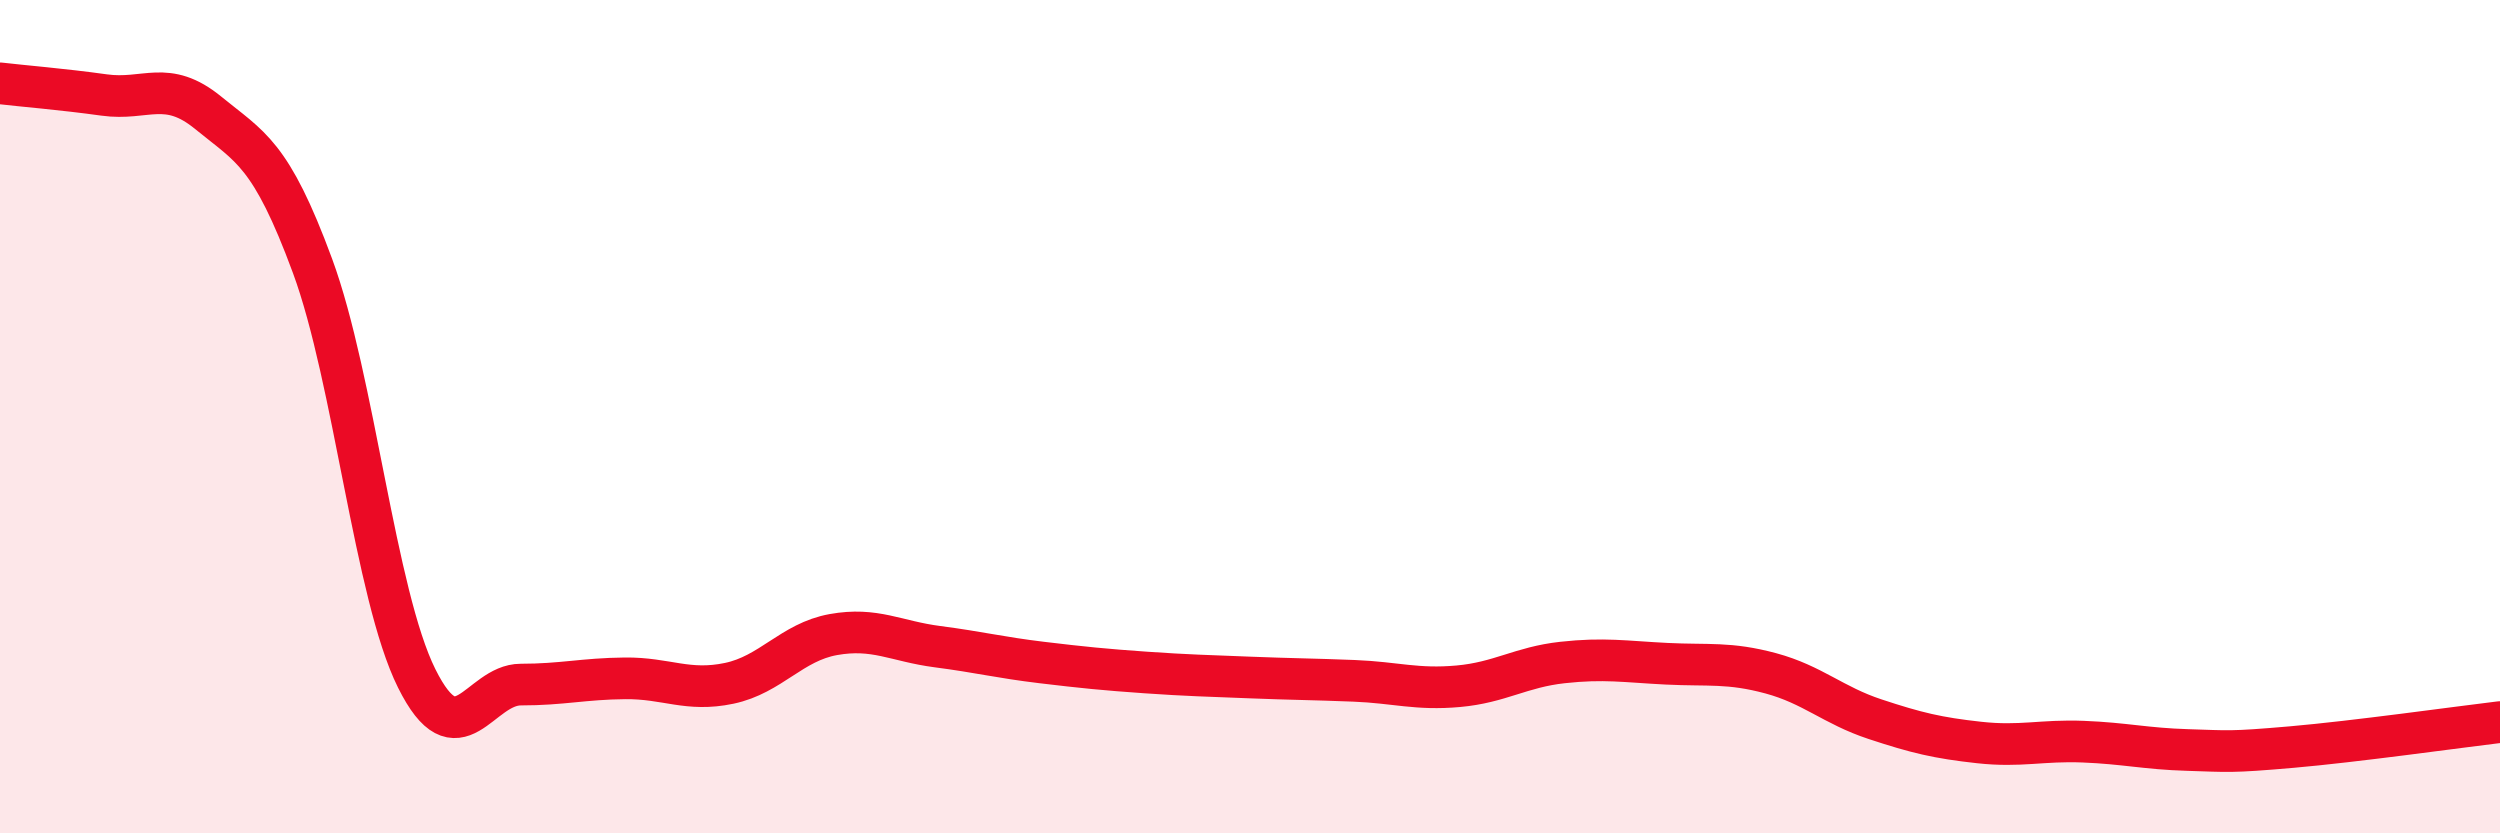
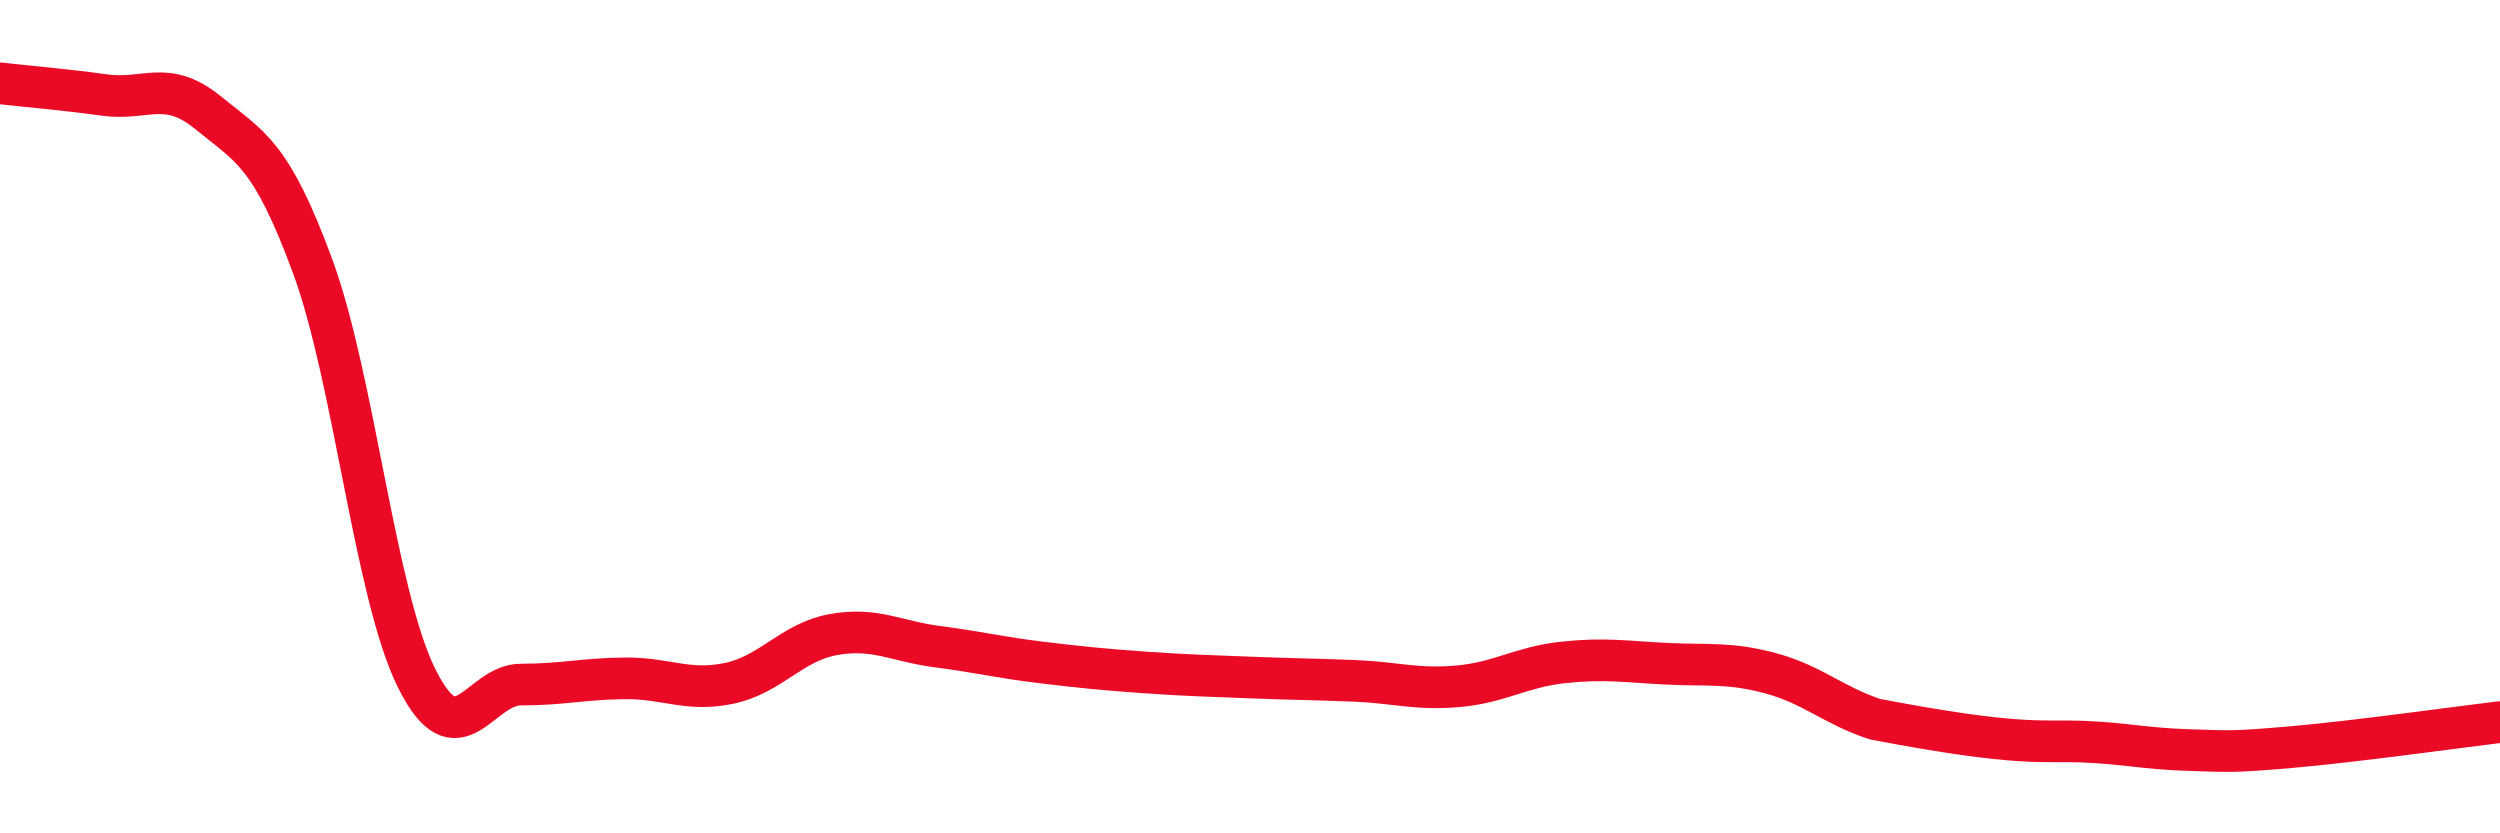
<svg xmlns="http://www.w3.org/2000/svg" width="60" height="20" viewBox="0 0 60 20">
-   <path d="M 0,2 C 0.5,2.06 1.5,2.14 2.5,2.28 C 3.5,2.42 4,1.89 5,2.71 C 6,3.53 6.5,3.67 7.5,6.38 C 8.5,9.09 9,14.27 10,16.28 C 11,18.29 11.5,16.43 12.5,16.43 C 13.5,16.43 14,16.29 15,16.28 C 16,16.27 16.5,16.61 17.5,16.4 C 18.5,16.19 19,15.41 20,15.23 C 21,15.05 21.5,15.39 22.5,15.52 C 23.5,15.65 24,15.78 25,15.9 C 26,16.02 26.5,16.07 27.5,16.14 C 28.5,16.21 29,16.22 30,16.26 C 31,16.3 31.5,16.3 32.5,16.34 C 33.5,16.38 34,16.56 35,16.47 C 36,16.38 36.5,16.01 37.5,15.9 C 38.5,15.79 39,15.88 40,15.93 C 41,15.98 41.5,15.89 42.5,16.16 C 43.5,16.43 44,16.93 45,17.26 C 46,17.59 46.5,17.71 47.5,17.82 C 48.5,17.93 49,17.76 50,17.8 C 51,17.84 51.5,17.97 52.5,18 C 53.5,18.03 53.5,18.06 55,17.93 C 56.5,17.8 59,17.45 60,17.33L60 20L0 20Z" fill="#EB0A25" opacity="0.1" stroke-linecap="round" stroke-linejoin="round" />
-   <path d="M 0,2 C 0.5,2.06 1.5,2.14 2.5,2.28 C 3.5,2.42 4,1.89 5,2.71 C 6,3.53 6.5,3.67 7.5,6.38 C 8.5,9.09 9,14.27 10,16.28 C 11,18.29 11.5,16.43 12.5,16.43 C 13.5,16.43 14,16.29 15,16.28 C 16,16.27 16.5,16.61 17.5,16.4 C 18.5,16.19 19,15.41 20,15.23 C 21,15.05 21.5,15.39 22.5,15.52 C 23.5,15.65 24,15.78 25,15.9 C 26,16.02 26.5,16.07 27.5,16.14 C 28.5,16.21 29,16.22 30,16.26 C 31,16.3 31.5,16.3 32.5,16.34 C 33.5,16.38 34,16.56 35,16.47 C 36,16.38 36.5,16.01 37.5,15.9 C 38.5,15.79 39,15.88 40,15.93 C 41,15.98 41.5,15.89 42.5,16.16 C 43.5,16.43 44,16.93 45,17.26 C 46,17.59 46.5,17.71 47.5,17.82 C 48.5,17.93 49,17.76 50,17.8 C 51,17.84 51.5,17.97 52.5,18 C 53.5,18.03 53.5,18.06 55,17.93 C 56.5,17.8 59,17.45 60,17.33" stroke="#EB0A25" stroke-width="1" fill="none" stroke-linecap="round" stroke-linejoin="round" />
+   <path d="M 0,2 C 0.5,2.06 1.5,2.14 2.5,2.28 C 3.5,2.42 4,1.89 5,2.71 C 6,3.53 6.5,3.67 7.5,6.38 C 8.5,9.09 9,14.27 10,16.28 C 11,18.29 11.5,16.43 12.5,16.43 C 13.5,16.43 14,16.29 15,16.28 C 16,16.27 16.5,16.61 17.5,16.4 C 18.5,16.19 19,15.41 20,15.23 C 21,15.05 21.5,15.39 22.5,15.52 C 23.5,15.65 24,15.78 25,15.9 C 26,16.02 26.5,16.07 27.5,16.14 C 28.5,16.21 29,16.22 30,16.26 C 31,16.3 31.5,16.3 32.5,16.34 C 33.5,16.38 34,16.56 35,16.47 C 36,16.38 36.5,16.01 37.5,15.9 C 38.5,15.79 39,15.88 40,15.93 C 41,15.98 41.5,15.89 42.5,16.16 C 43.5,16.43 44,16.93 45,17.26 C 48.5,17.93 49,17.76 50,17.8 C 51,17.84 51.5,17.97 52.5,18 C 53.5,18.03 53.5,18.06 55,17.93 C 56.5,17.8 59,17.45 60,17.33" stroke="#EB0A25" stroke-width="1" fill="none" stroke-linecap="round" stroke-linejoin="round" />
</svg>